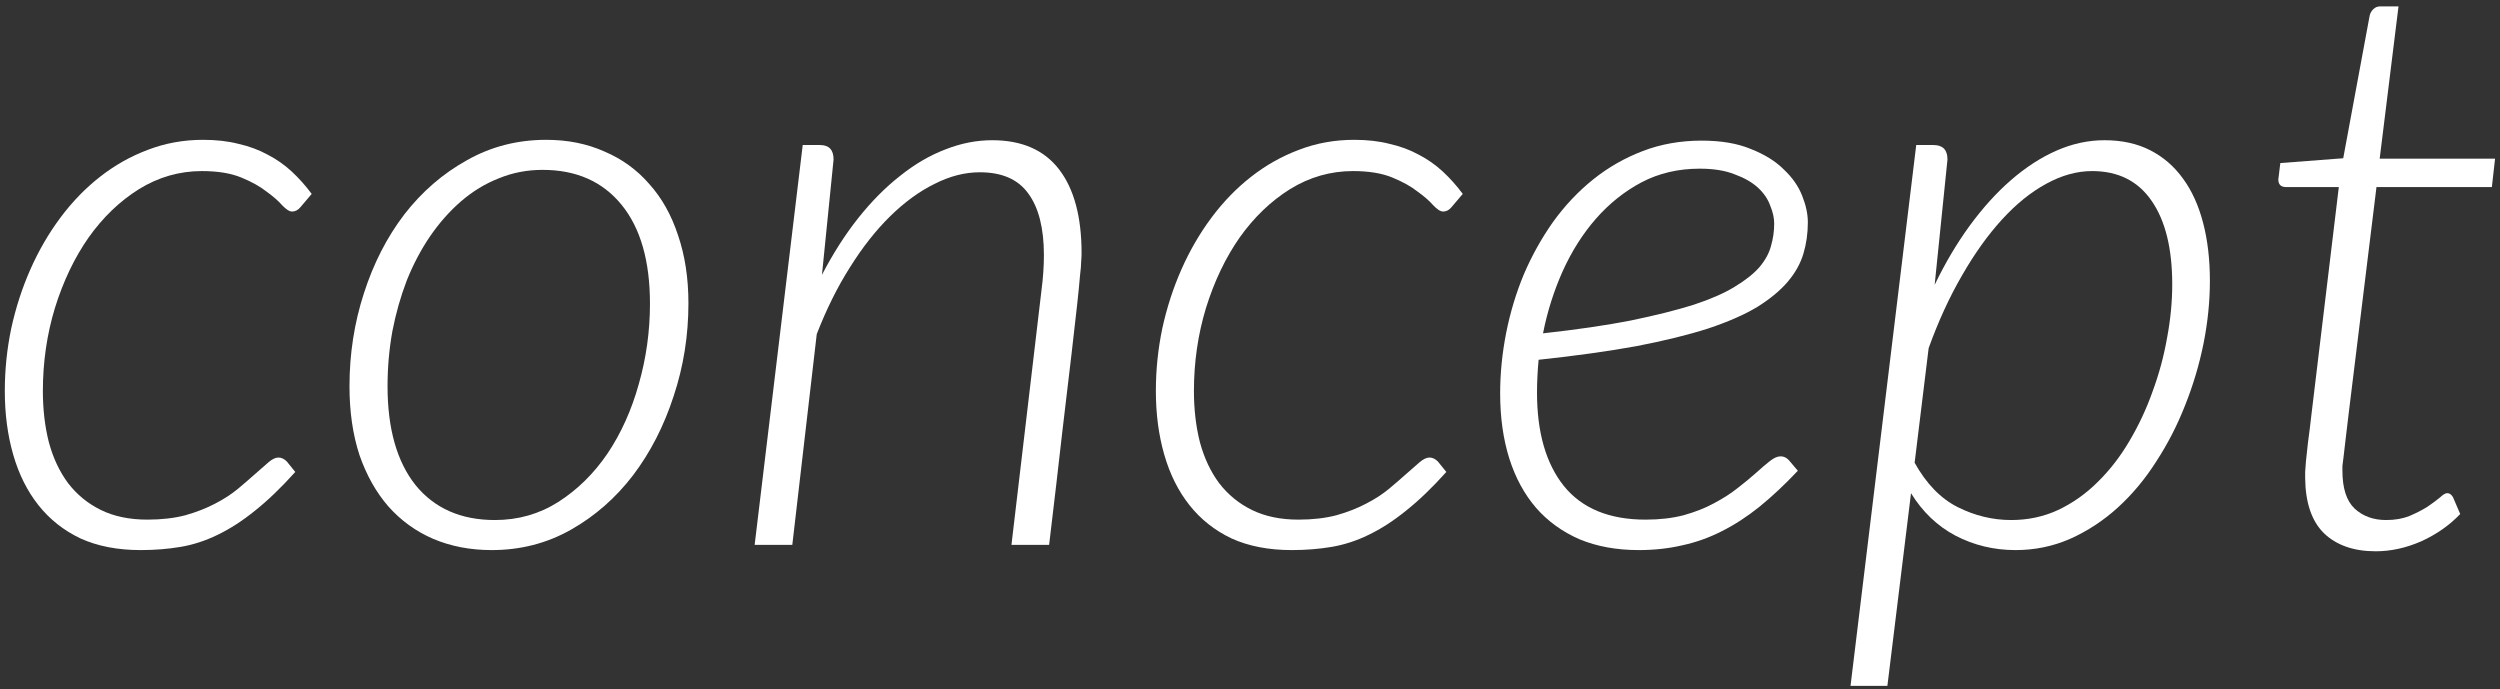
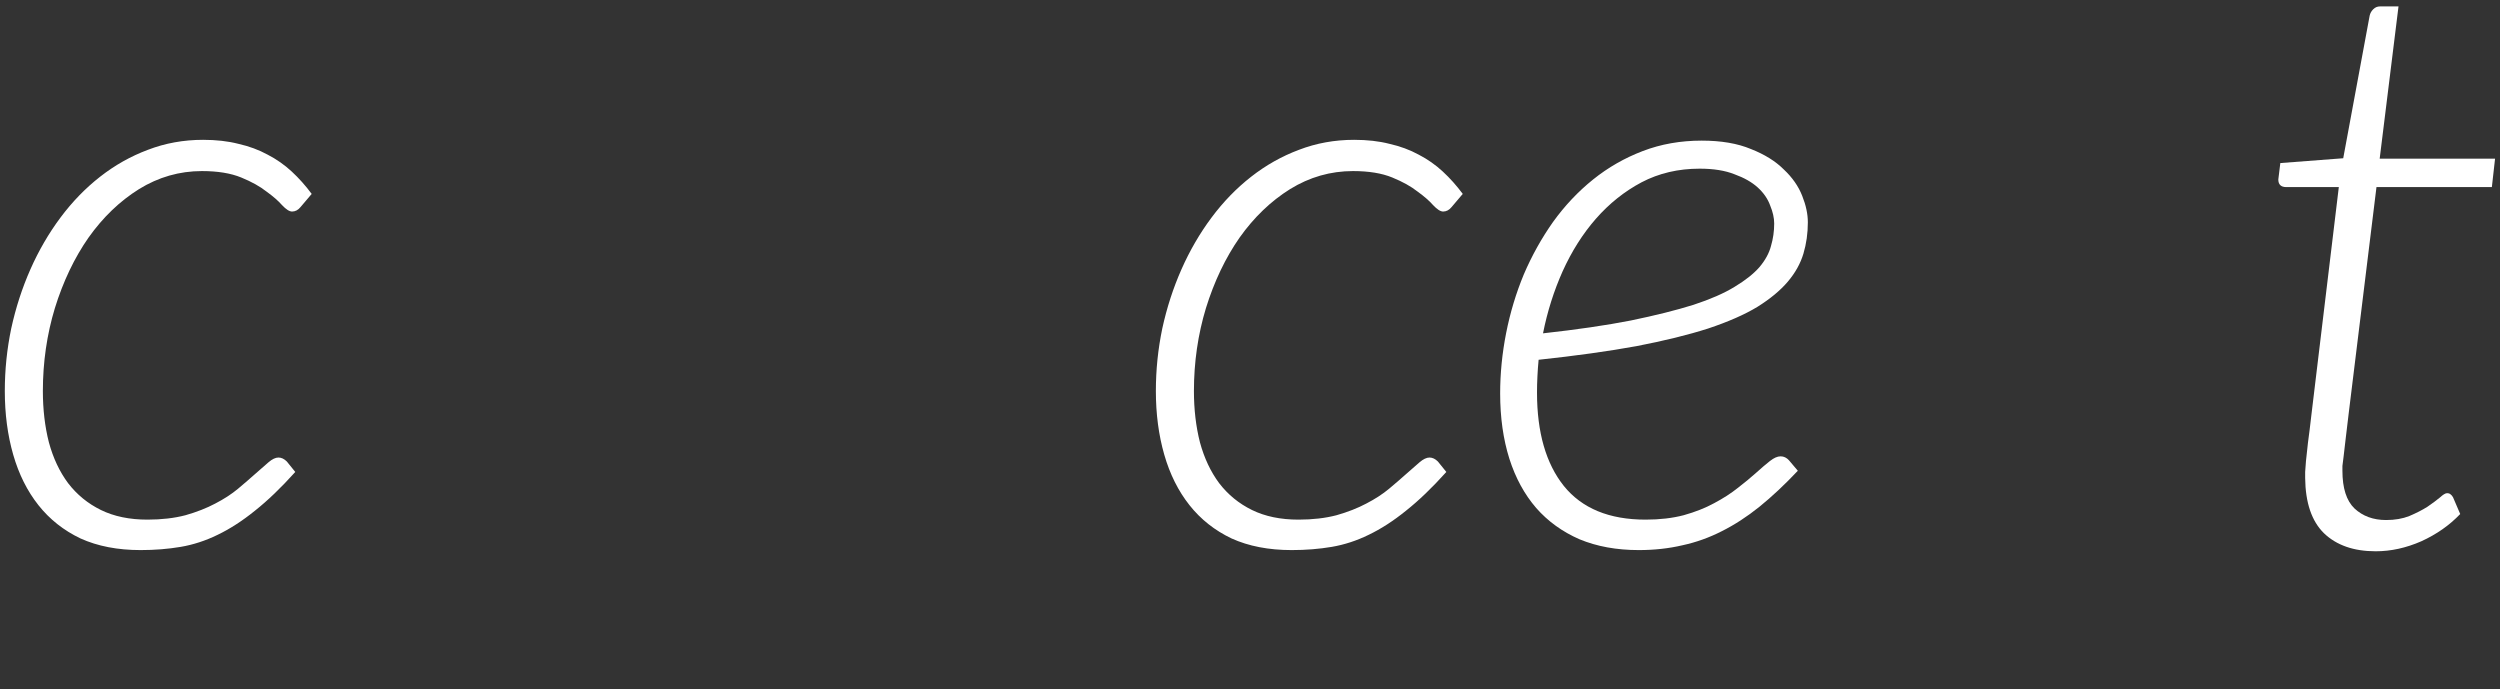
<svg xmlns="http://www.w3.org/2000/svg" width="312" height="86" viewBox="0 0 312 86" fill="none">
  <rect x="0" y="0" width="312" height="86" fill="#333333" stroke="none" />
  <path d="M36.85 58.9C35.083 60.867 33.4 62.483 31.8 63.75C30.233 65.016 28.683 66.016 27.15 66.75C25.65 67.483 24.117 67.983 22.55 68.25C20.983 68.516 19.317 68.65 17.55 68.65C14.683 68.65 12.183 68.166 10.05 67.2C7.95 66.2 6.2 64.817 4.8 63.05C3.4 61.283 2.35 59.183 1.65 56.75C0.95 54.316 0.6 51.666 0.6 48.8C0.6 46.166 0.867 43.566 1.4 41C1.967 38.4 2.767 35.933 3.8 33.6C4.833 31.267 6.083 29.116 7.55 27.15C9.017 25.183 10.667 23.483 12.5 22.05C14.333 20.616 16.317 19.5 18.45 18.7C20.617 17.866 22.917 17.45 25.35 17.45C26.983 17.45 28.45 17.616 29.75 17.95C31.083 18.25 32.3 18.7 33.4 19.3C34.5 19.866 35.5 20.567 36.4 21.4C37.3 22.233 38.133 23.166 38.9 24.2L37.5 25.85C37.2 26.216 36.85 26.4 36.45 26.4C36.117 26.4 35.7 26.133 35.2 25.6C34.733 25.067 34.083 24.5 33.25 23.9C32.45 23.267 31.4 22.683 30.1 22.15C28.8 21.616 27.167 21.35 25.2 21.35C22.4 21.35 19.783 22.1 17.35 23.6C14.95 25.1 12.85 27.116 11.05 29.65C9.283 32.183 7.883 35.117 6.85 38.45C5.85 41.75 5.35 45.2 5.35 48.8C5.35 51.1 5.6 53.233 6.1 55.2C6.633 57.166 7.433 58.867 8.5 60.3C9.6 61.733 10.967 62.85 12.6 63.65C14.233 64.45 16.167 64.85 18.4 64.85C20.167 64.85 21.75 64.666 23.15 64.3C24.55 63.9 25.783 63.416 26.85 62.85C27.95 62.283 28.9 61.666 29.7 61C30.533 60.3 31.267 59.666 31.9 59.1C32.533 58.533 33.067 58.066 33.5 57.7C33.967 57.3 34.383 57.1 34.75 57.1C35.117 57.1 35.467 57.267 35.8 57.6L36.85 58.9Z" fill="white" />
-   <path d="M61.766 64.9C64.666 64.9 67.3 64.15 69.666 62.65C72.066 61.117 74.116 59.1 75.816 56.6C77.516 54.066 78.816 51.183 79.716 47.95C80.65 44.683 81.116 41.333 81.116 37.9C81.116 32.566 79.933 28.45 77.566 25.55C75.2 22.65 71.916 21.2 67.716 21.2C65.783 21.2 63.966 21.55 62.266 22.25C60.566 22.916 59 23.866 57.566 25.1C56.133 26.333 54.833 27.8 53.666 29.5C52.533 31.166 51.566 33 50.766 35C50 37 49.4 39.117 48.966 41.35C48.566 43.583 48.366 45.867 48.366 48.2C48.366 53.5 49.533 57.617 51.866 60.55C54.233 63.45 57.533 64.9 61.766 64.9ZM61.366 68.65C58.7 68.65 56.266 68.183 54.066 67.25C51.9 66.317 50.033 64.966 48.466 63.2C46.933 61.433 45.733 59.3 44.866 56.8C44.033 54.267 43.616 51.4 43.616 48.2C43.616 44.166 44.216 40.3 45.416 36.6C46.616 32.867 48.3 29.583 50.466 26.75C52.666 23.916 55.266 21.666 58.266 20C61.266 18.3 64.566 17.45 68.166 17.45C70.833 17.45 73.25 17.933 75.416 18.9C77.616 19.833 79.483 21.183 81.016 22.95C82.583 24.683 83.783 26.817 84.616 29.35C85.483 31.883 85.916 34.717 85.916 37.85C85.916 41.883 85.3 45.75 84.066 49.45C82.866 53.15 81.183 56.433 79.016 59.3C76.85 62.133 74.266 64.4 71.266 66.1C68.266 67.8 64.966 68.65 61.366 68.65Z" fill="white" />
-   <path d="M94.18 68L100.18 18.1H102.33C103.464 18.1 104.03 18.7 104.03 19.9L102.58 34.3C103.947 31.666 105.447 29.317 107.08 27.25C108.747 25.15 110.497 23.383 112.33 21.95C114.164 20.483 116.047 19.383 117.98 18.65C119.914 17.883 121.864 17.5 123.83 17.5C127.53 17.5 130.314 18.716 132.18 21.15C134.047 23.583 134.98 27.067 134.98 31.6C134.98 31.9 134.964 32.25 134.93 32.65C134.93 33.017 134.88 33.617 134.78 34.45C134.714 35.283 134.597 36.467 134.43 38C134.264 39.5 134.03 41.55 133.73 44.15C133.43 46.717 133.047 49.95 132.58 53.85C132.147 57.717 131.597 62.433 130.93 68H126.23L129.98 36.2C130.18 34.666 130.28 33.217 130.28 31.85C130.28 28.483 129.63 25.916 128.33 24.15C127.064 22.383 125.047 21.5 122.28 21.5C120.414 21.5 118.53 21.983 116.63 22.95C114.73 23.883 112.88 25.233 111.08 27C109.314 28.733 107.647 30.85 106.08 33.35C104.514 35.816 103.13 38.6 101.93 41.7L98.88 68H94.18Z" fill="white" />
  <path d="M180.502 58.9C178.736 60.867 177.052 62.483 175.452 63.75C173.886 65.016 172.336 66.016 170.802 66.75C169.302 67.483 167.769 67.983 166.202 68.25C164.636 68.516 162.969 68.65 161.202 68.65C158.336 68.65 155.836 68.166 153.702 67.2C151.602 66.2 149.852 64.817 148.452 63.05C147.052 61.283 146.002 59.183 145.302 56.75C144.602 54.316 144.252 51.666 144.252 48.8C144.252 46.166 144.519 43.566 145.052 41C145.619 38.4 146.419 35.933 147.452 33.6C148.486 31.267 149.736 29.116 151.202 27.15C152.669 25.183 154.319 23.483 156.152 22.05C157.986 20.616 159.969 19.5 162.102 18.7C164.269 17.866 166.569 17.45 169.002 17.45C170.636 17.45 172.102 17.616 173.402 17.95C174.736 18.25 175.952 18.7 177.052 19.3C178.152 19.866 179.152 20.567 180.052 21.4C180.952 22.233 181.786 23.166 182.552 24.2L181.152 25.85C180.852 26.216 180.502 26.4 180.102 26.4C179.769 26.4 179.352 26.133 178.852 25.6C178.386 25.067 177.736 24.5 176.902 23.9C176.102 23.267 175.052 22.683 173.752 22.15C172.452 21.616 170.819 21.35 168.852 21.35C166.052 21.35 163.436 22.1 161.002 23.6C158.602 25.1 156.502 27.116 154.702 29.65C152.936 32.183 151.536 35.117 150.502 38.45C149.502 41.75 149.002 45.2 149.002 48.8C149.002 51.1 149.252 53.233 149.752 55.2C150.286 57.166 151.086 58.867 152.152 60.3C153.252 61.733 154.619 62.85 156.252 63.65C157.886 64.45 159.819 64.85 162.052 64.85C163.819 64.85 165.402 64.666 166.802 64.3C168.202 63.9 169.436 63.416 170.502 62.85C171.602 62.283 172.552 61.666 173.352 61C174.186 60.3 174.919 59.666 175.552 59.1C176.186 58.533 176.719 58.066 177.152 57.7C177.619 57.3 178.036 57.1 178.402 57.1C178.769 57.1 179.119 57.267 179.452 57.6L180.502 58.9Z" fill="white" />
  <path d="M225.619 27.75C225.619 29.116 225.435 30.416 225.069 31.65C224.702 32.883 224.052 34.05 223.119 35.15C222.185 36.25 220.919 37.3 219.319 38.3C217.719 39.267 215.669 40.166 213.169 41C210.669 41.8 207.685 42.533 204.219 43.2C200.752 43.833 196.685 44.4 192.019 44.9C191.952 45.6 191.902 46.3 191.869 47C191.835 47.666 191.819 48.333 191.819 49C191.819 53.967 192.935 57.85 195.169 60.65C197.435 63.45 200.835 64.85 205.369 64.85C207.135 64.85 208.719 64.666 210.119 64.3C211.552 63.9 212.819 63.4 213.919 62.8C215.052 62.2 216.035 61.566 216.869 60.9C217.735 60.233 218.502 59.6 219.169 59C219.835 58.4 220.402 57.916 220.869 57.55C221.369 57.15 221.819 56.95 222.219 56.95C222.619 56.95 222.969 57.117 223.269 57.45L224.369 58.75C222.735 60.483 221.135 61.983 219.569 63.25C218.035 64.483 216.469 65.5 214.869 66.3C213.302 67.1 211.669 67.683 209.969 68.05C208.269 68.45 206.452 68.65 204.519 68.65C201.752 68.65 199.285 68.2 197.119 67.3C194.985 66.367 193.185 65.067 191.719 63.4C190.252 61.7 189.135 59.65 188.369 57.25C187.602 54.816 187.219 52.1 187.219 49.1C187.219 46.6 187.469 44.083 187.969 41.55C188.469 39.017 189.202 36.583 190.169 34.25C191.169 31.916 192.385 29.733 193.819 27.7C195.285 25.666 196.952 23.9 198.819 22.4C200.685 20.9 202.752 19.716 205.019 18.85C207.285 17.983 209.735 17.55 212.369 17.55C214.802 17.55 216.852 17.9 218.519 18.6C220.219 19.267 221.585 20.116 222.619 21.15C223.685 22.15 224.452 23.25 224.919 24.45C225.385 25.616 225.619 26.716 225.619 27.75ZM212.119 21.05C209.452 21.05 207.035 21.616 204.869 22.75C202.735 23.883 200.835 25.4 199.169 27.3C197.535 29.166 196.152 31.35 195.019 33.85C193.919 36.316 193.102 38.9 192.569 41.6C196.802 41.133 200.452 40.6 203.519 40C206.585 39.367 209.185 38.717 211.319 38.05C213.452 37.35 215.169 36.6 216.469 35.8C217.802 35 218.835 34.183 219.569 33.35C220.302 32.483 220.785 31.6 221.019 30.7C221.285 29.8 221.419 28.866 221.419 27.9C221.419 27.2 221.252 26.45 220.919 25.65C220.619 24.817 220.102 24.067 219.369 23.4C218.635 22.733 217.669 22.183 216.469 21.75C215.302 21.283 213.852 21.05 212.119 21.05Z" fill="white" />
-   <path d="M230.945 85.6L239.145 18.1H241.295C242.462 18.1 243.045 18.7 243.045 19.9L241.445 35.55C242.745 32.85 244.195 30.4 245.795 28.2C247.429 25.966 249.145 24.067 250.945 22.5C252.779 20.9 254.679 19.666 256.645 18.8C258.612 17.933 260.612 17.5 262.645 17.5C264.812 17.5 266.712 17.916 268.345 18.75C269.979 19.583 271.345 20.767 272.445 22.3C273.545 23.8 274.379 25.633 274.945 27.8C275.512 29.966 275.795 32.383 275.795 35.05C275.795 37.617 275.529 40.233 274.995 42.9C274.462 45.533 273.695 48.1 272.695 50.6C271.729 53.066 270.529 55.4 269.095 57.6C267.695 59.8 266.095 61.717 264.295 63.35C262.495 64.983 260.512 66.283 258.345 67.25C256.212 68.183 253.945 68.65 251.545 68.65C248.845 68.65 246.345 68.05 244.045 66.85C241.779 65.65 239.929 63.883 238.495 61.55L235.545 85.6H230.945ZM261.095 21.35C259.195 21.35 257.279 21.883 255.345 22.95C253.445 23.983 251.612 25.466 249.845 27.4C248.079 29.333 246.412 31.666 244.845 34.4C243.279 37.1 241.895 40.117 240.695 43.45L238.945 57.75C240.412 60.383 242.212 62.233 244.345 63.3C246.479 64.367 248.695 64.9 250.995 64.9C253.095 64.9 255.045 64.483 256.845 63.65C258.679 62.783 260.329 61.617 261.795 60.15C263.295 58.683 264.612 56.983 265.745 55.05C266.912 53.083 267.879 51.017 268.645 48.85C269.445 46.683 270.045 44.467 270.445 42.2C270.879 39.9 271.095 37.666 271.095 35.5C271.095 31.033 270.245 27.567 268.545 25.1C266.845 22.6 264.362 21.35 261.095 21.35Z" fill="white" />
  <path d="M287.684 59.65C287.684 59.45 287.684 59.2 287.684 58.9C287.717 58.6 287.75 58.15 287.784 57.55C287.85 56.95 287.934 56.183 288.034 55.25C288.167 54.283 288.317 53.066 288.484 51.6L291.884 23.35H285.334C284.667 23.35 284.334 23.033 284.334 22.4L284.584 20.35L292.434 19.75L295.734 1.95C295.8 1.65 295.95 1.383 296.184 1.15C296.417 0.916 296.7 0.8 297.034 0.8H299.334L296.984 19.8H311.384L310.984 23.35H296.584L293.134 51.45C292.967 52.816 292.834 53.933 292.734 54.8C292.634 55.666 292.55 56.383 292.484 56.95C292.417 57.483 292.367 57.883 292.334 58.15C292.334 58.416 292.334 58.617 292.334 58.75C292.334 60.916 292.834 62.483 293.834 63.45C294.867 64.416 296.184 64.9 297.784 64.9C298.884 64.9 299.85 64.733 300.684 64.4C301.55 64.033 302.3 63.65 302.934 63.25C303.567 62.816 304.084 62.433 304.484 62.1C304.884 61.733 305.184 61.55 305.384 61.55C305.584 61.55 305.734 61.6 305.834 61.7C305.934 61.767 306.034 61.883 306.134 62.05L307.034 64.15C305.7 65.55 304.084 66.683 302.184 67.55C300.284 68.383 298.384 68.8 296.484 68.8C293.75 68.8 291.6 68.05 290.034 66.55C288.5 65.05 287.717 62.75 287.684 59.65Z" fill="white" />
</svg>